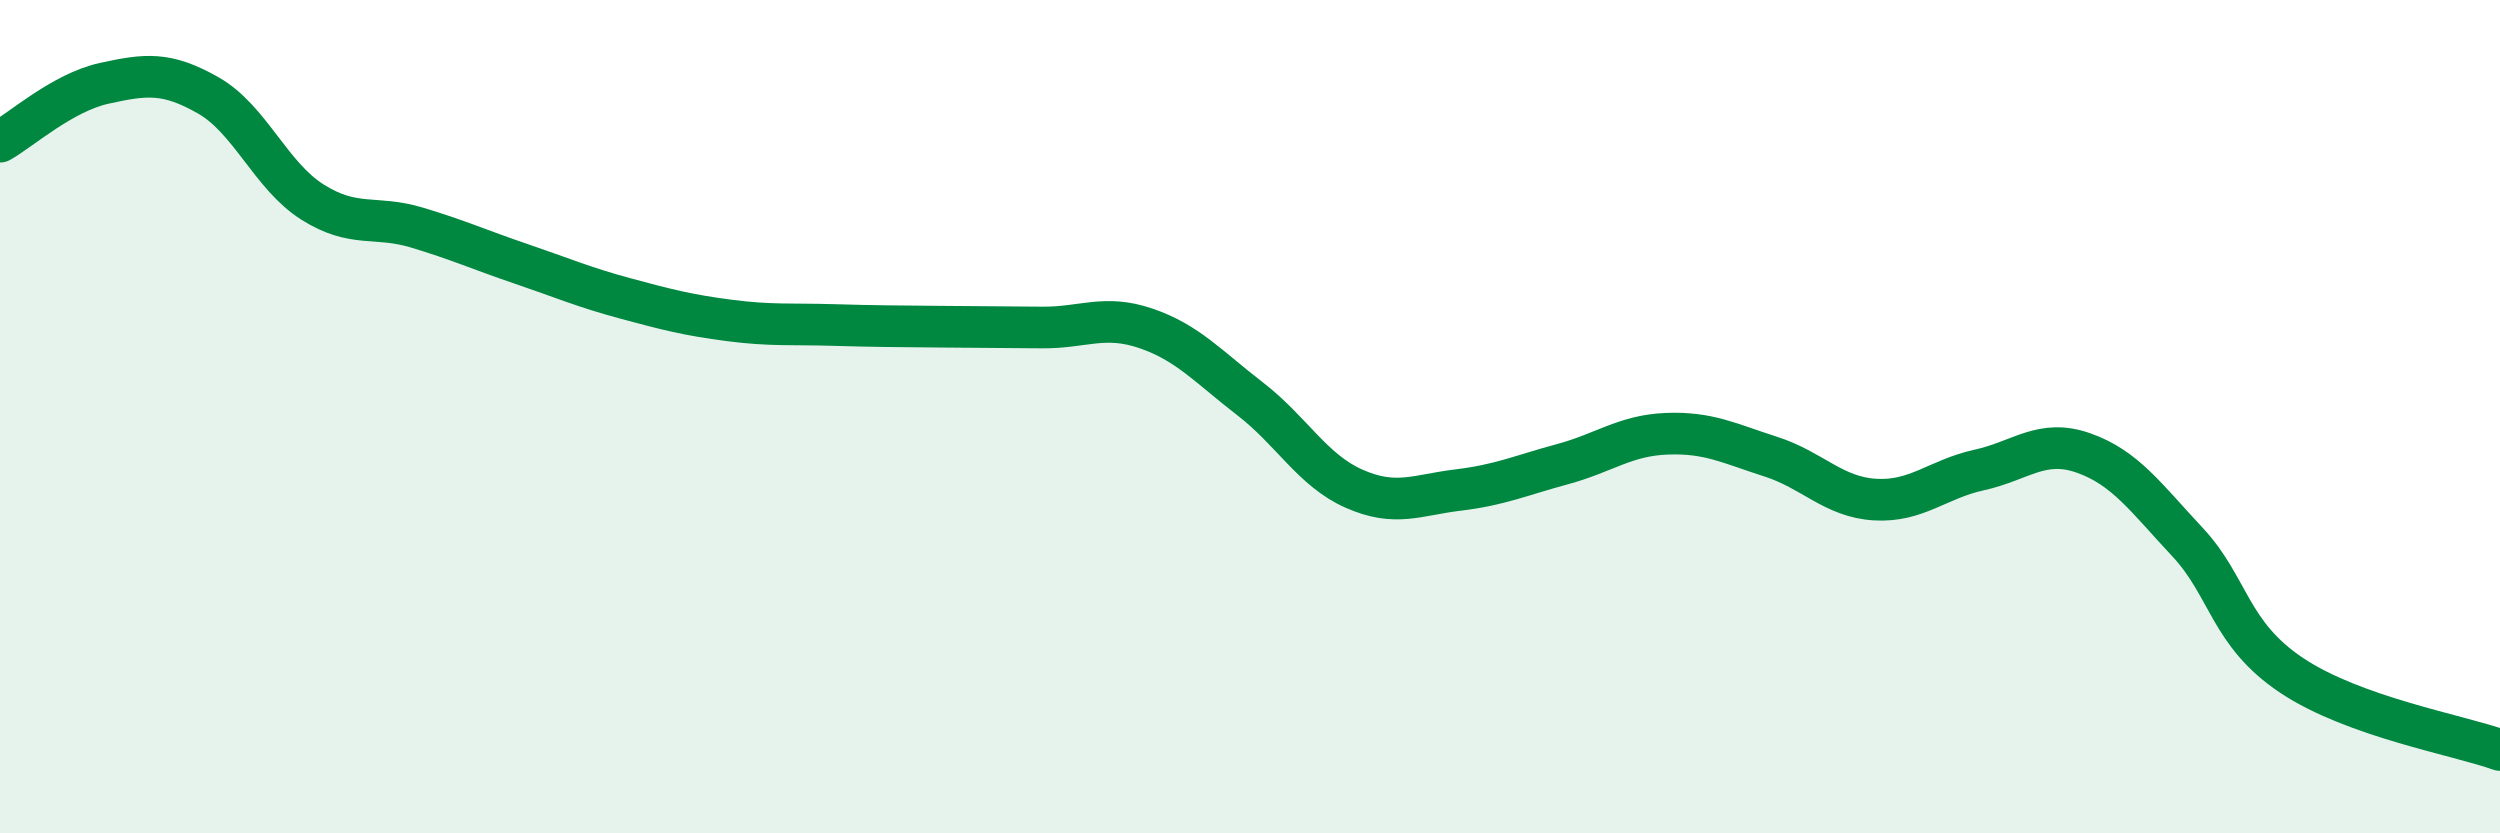
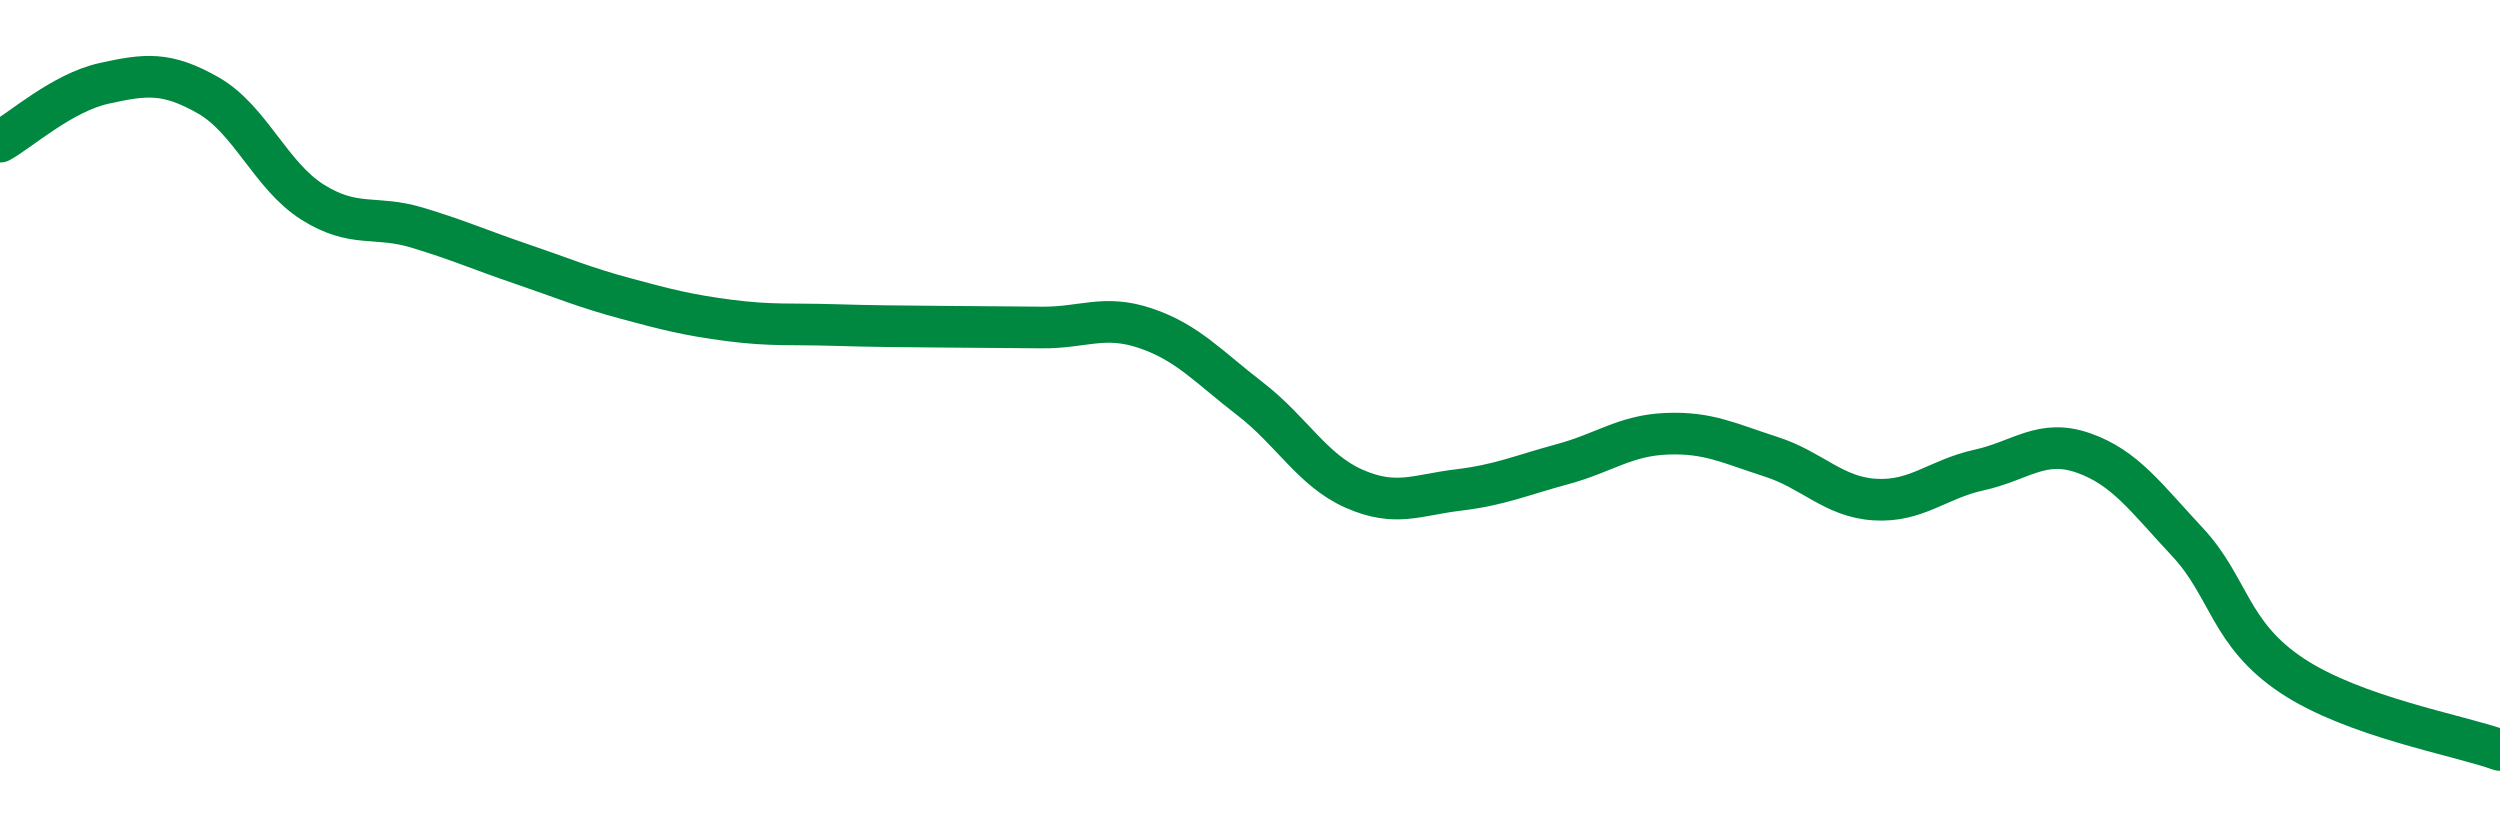
<svg xmlns="http://www.w3.org/2000/svg" width="60" height="20" viewBox="0 0 60 20">
-   <path d="M 0,3.4 C 0.5,3.12 1.5,2.22 2.5,2 C 3.5,1.78 4,1.72 5,2.29 C 6,2.86 6.5,4.22 7.5,4.85 C 8.5,5.48 9,5.16 10,5.46 C 11,5.76 11.5,5.99 12.5,6.33 C 13.5,6.67 14,6.89 15,7.16 C 16,7.43 16.5,7.56 17.5,7.69 C 18.5,7.82 19,7.77 20,7.8 C 21,7.83 21.5,7.83 22.5,7.84 C 23.5,7.85 24,7.85 25,7.86 C 26,7.87 26.5,7.54 27.5,7.88 C 28.5,8.22 29,8.8 30,9.57 C 31,10.34 31.5,11.29 32.5,11.73 C 33.5,12.17 34,11.88 35,11.76 C 36,11.64 36.5,11.41 37.5,11.14 C 38.5,10.87 39,10.45 40,10.41 C 41,10.37 41.5,10.64 42.5,10.96 C 43.5,11.28 44,11.93 45,11.99 C 46,12.05 46.5,11.5 47.5,11.28 C 48.5,11.06 49,10.52 50,10.87 C 51,11.22 51.5,11.94 52.5,13.01 C 53.5,14.08 53.5,15.21 55,16.21 C 56.5,17.21 59,17.64 60,18L60 20L0 20Z" fill="#008740" opacity="0.1" stroke-linecap="round" stroke-linejoin="round" />
  <path d="M 0,3.4 C 0.5,3.12 1.5,2.22 2.5,2 C 3.5,1.78 4,1.72 5,2.29 C 6,2.86 6.5,4.22 7.5,4.85 C 8.5,5.48 9,5.16 10,5.46 C 11,5.76 11.5,5.99 12.5,6.33 C 13.5,6.67 14,6.89 15,7.16 C 16,7.43 16.5,7.56 17.5,7.69 C 18.5,7.82 19,7.77 20,7.8 C 21,7.83 21.5,7.83 22.5,7.84 C 23.5,7.85 24,7.85 25,7.86 C 26,7.87 26.5,7.54 27.5,7.88 C 28.5,8.22 29,8.8 30,9.57 C 31,10.34 31.5,11.29 32.5,11.73 C 33.5,12.17 34,11.88 35,11.76 C 36,11.64 36.5,11.41 37.5,11.14 C 38.5,10.87 39,10.45 40,10.41 C 41,10.37 41.5,10.64 42.5,10.96 C 43.5,11.28 44,11.93 45,11.99 C 46,12.05 46.5,11.5 47.5,11.28 C 48.5,11.06 49,10.52 50,10.87 C 51,11.22 51.5,11.94 52.5,13.01 C 53.5,14.08 53.5,15.21 55,16.21 C 56.5,17.21 59,17.64 60,18" stroke="#008740" stroke-width="1" fill="none" stroke-linecap="round" stroke-linejoin="round" />
</svg>